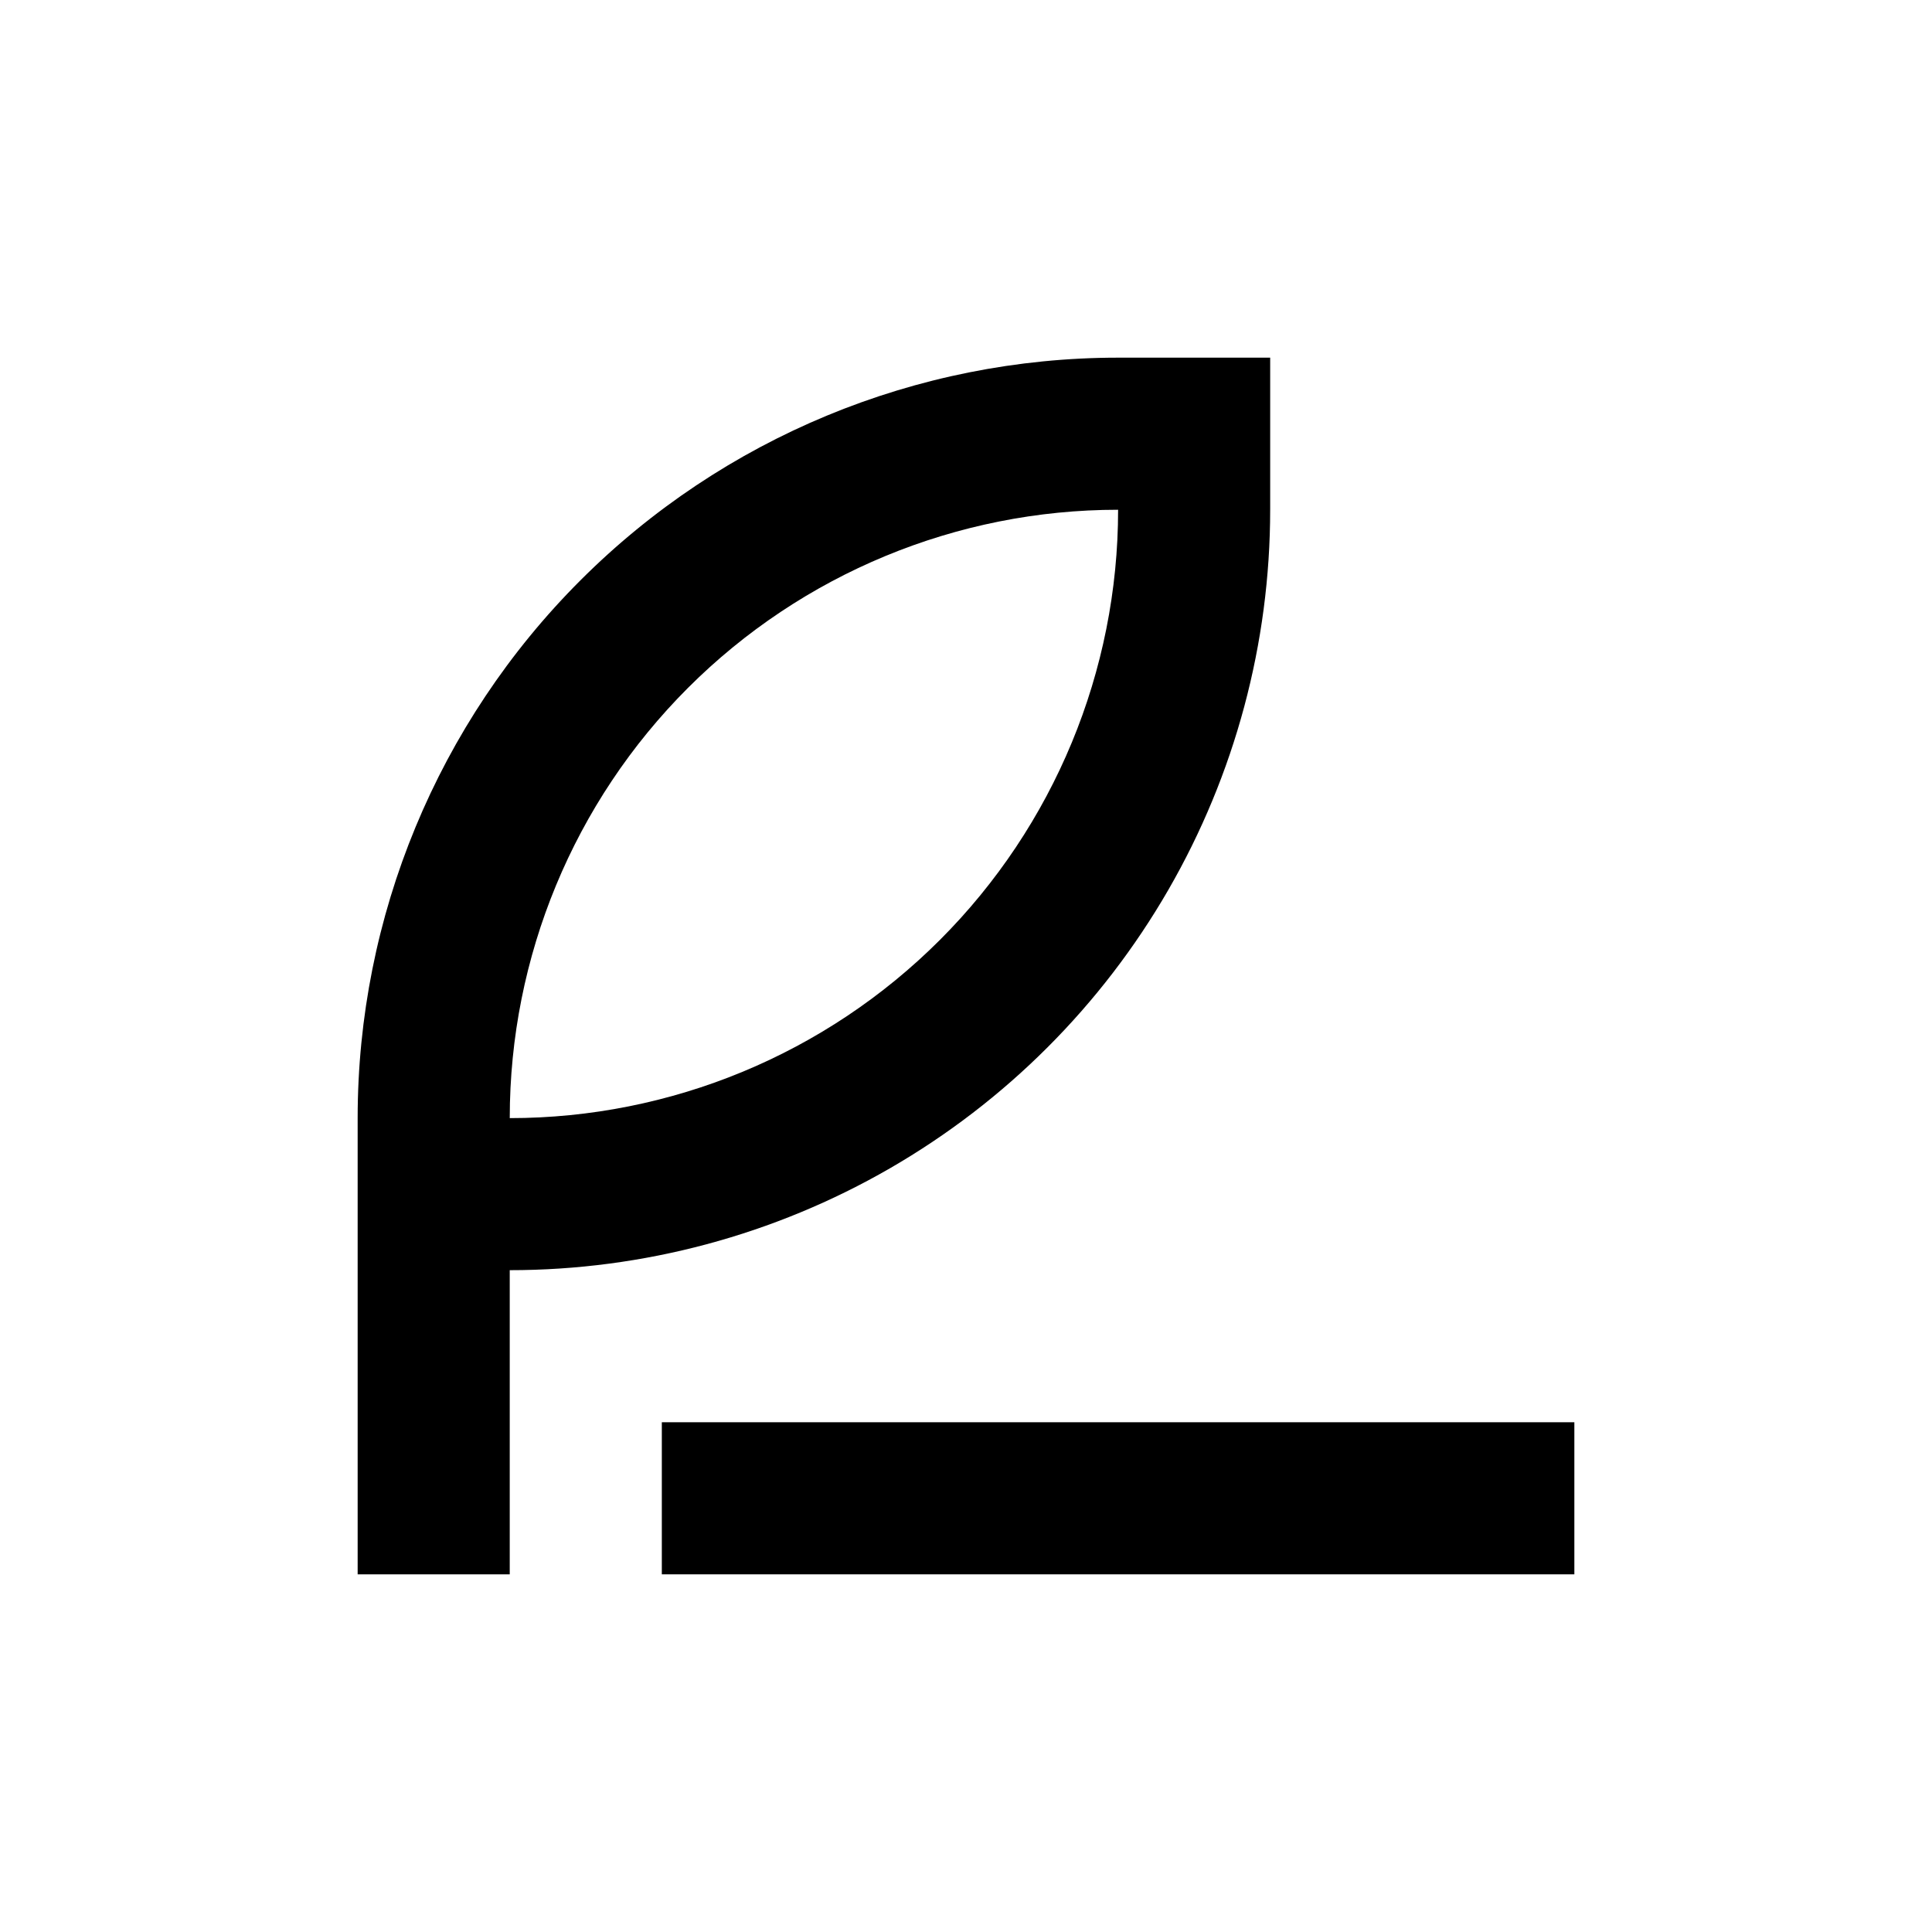
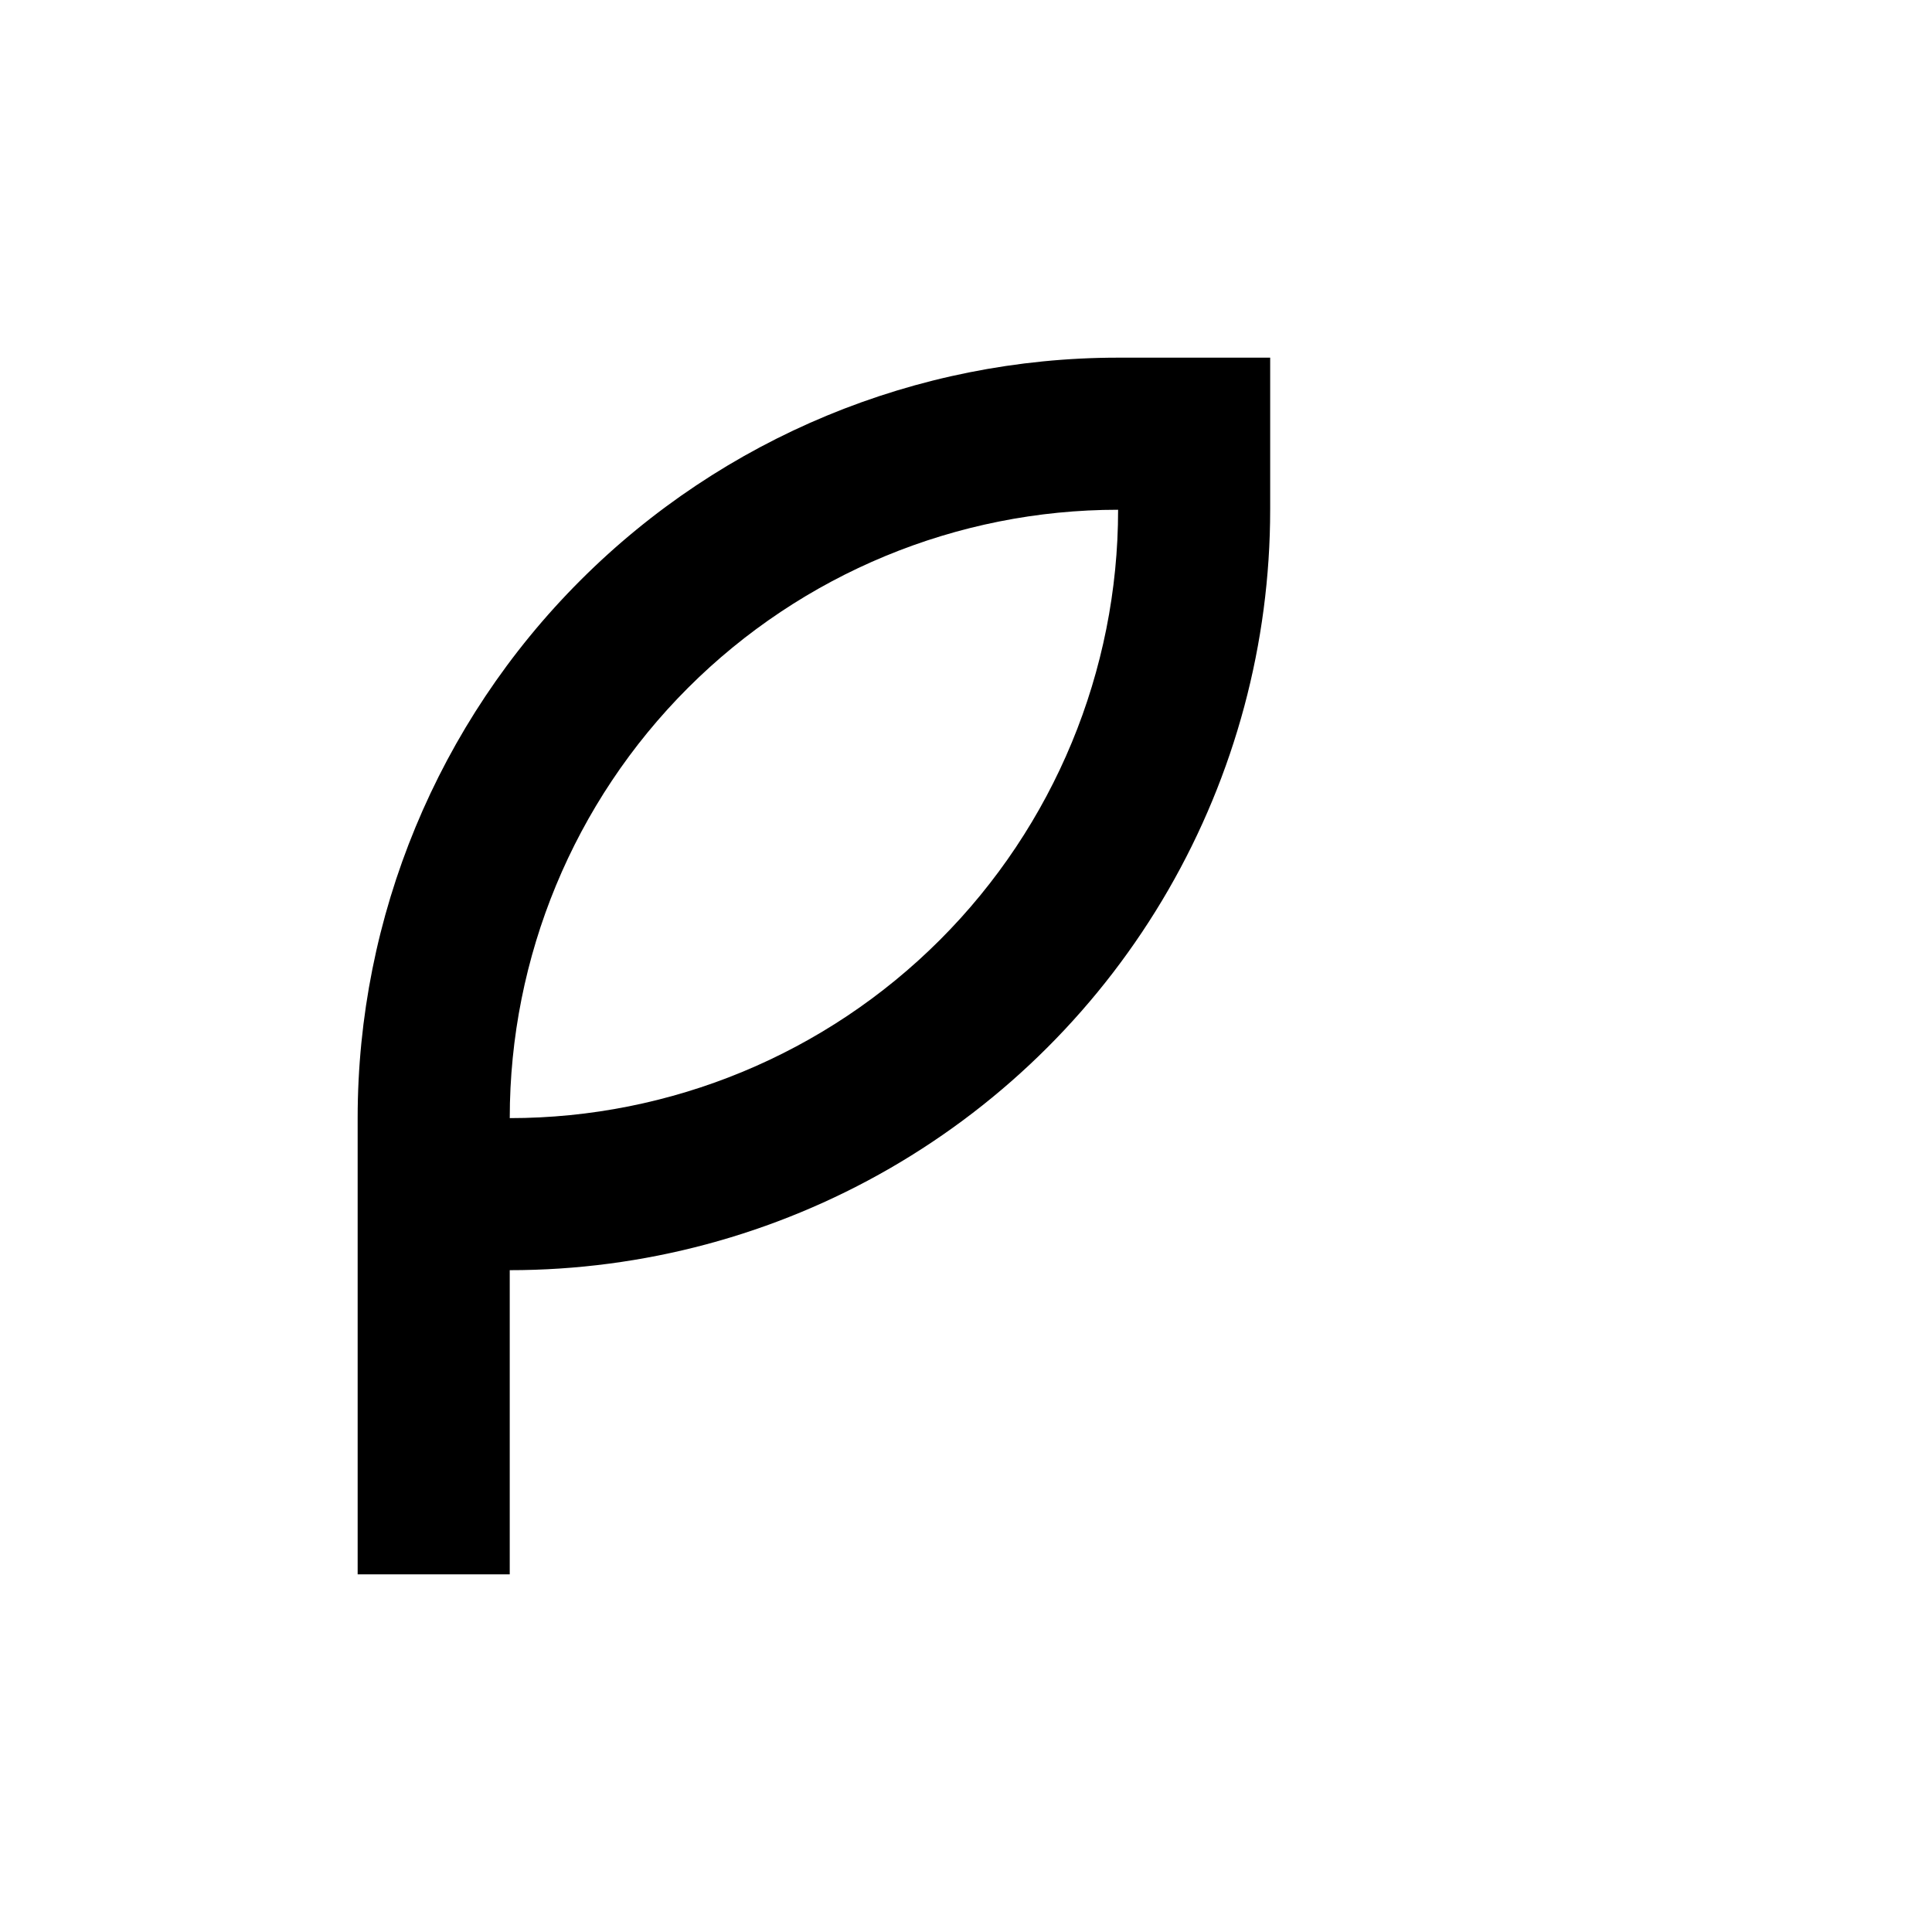
<svg xmlns="http://www.w3.org/2000/svg" fill="#000000" width="800px" height="800px" version="1.1" viewBox="144 144 512 512">
  <g>
    <path d="m480.61 279.09v-40.305h-40.305c-53.449 0-104.71 21.23-142.5 59.023-37.793 37.793-59.023 89.051-59.023 142.5v120.91h40.305v-80.609c35.375 0 70.125-9.312 100.76-27 30.633-17.688 56.074-43.129 73.762-73.762 17.688-30.637 27-65.387 27-100.76zm-201.52 161.22c0-42.758 16.984-83.766 47.219-114 30.234-30.234 71.242-47.219 114-47.219 0 42.758-16.988 83.762-47.223 114s-71.238 47.223-114 47.223z" />
-     <path d="m319.39 520.91h241.83v40.305h-241.83z" />
  </g>
</svg>